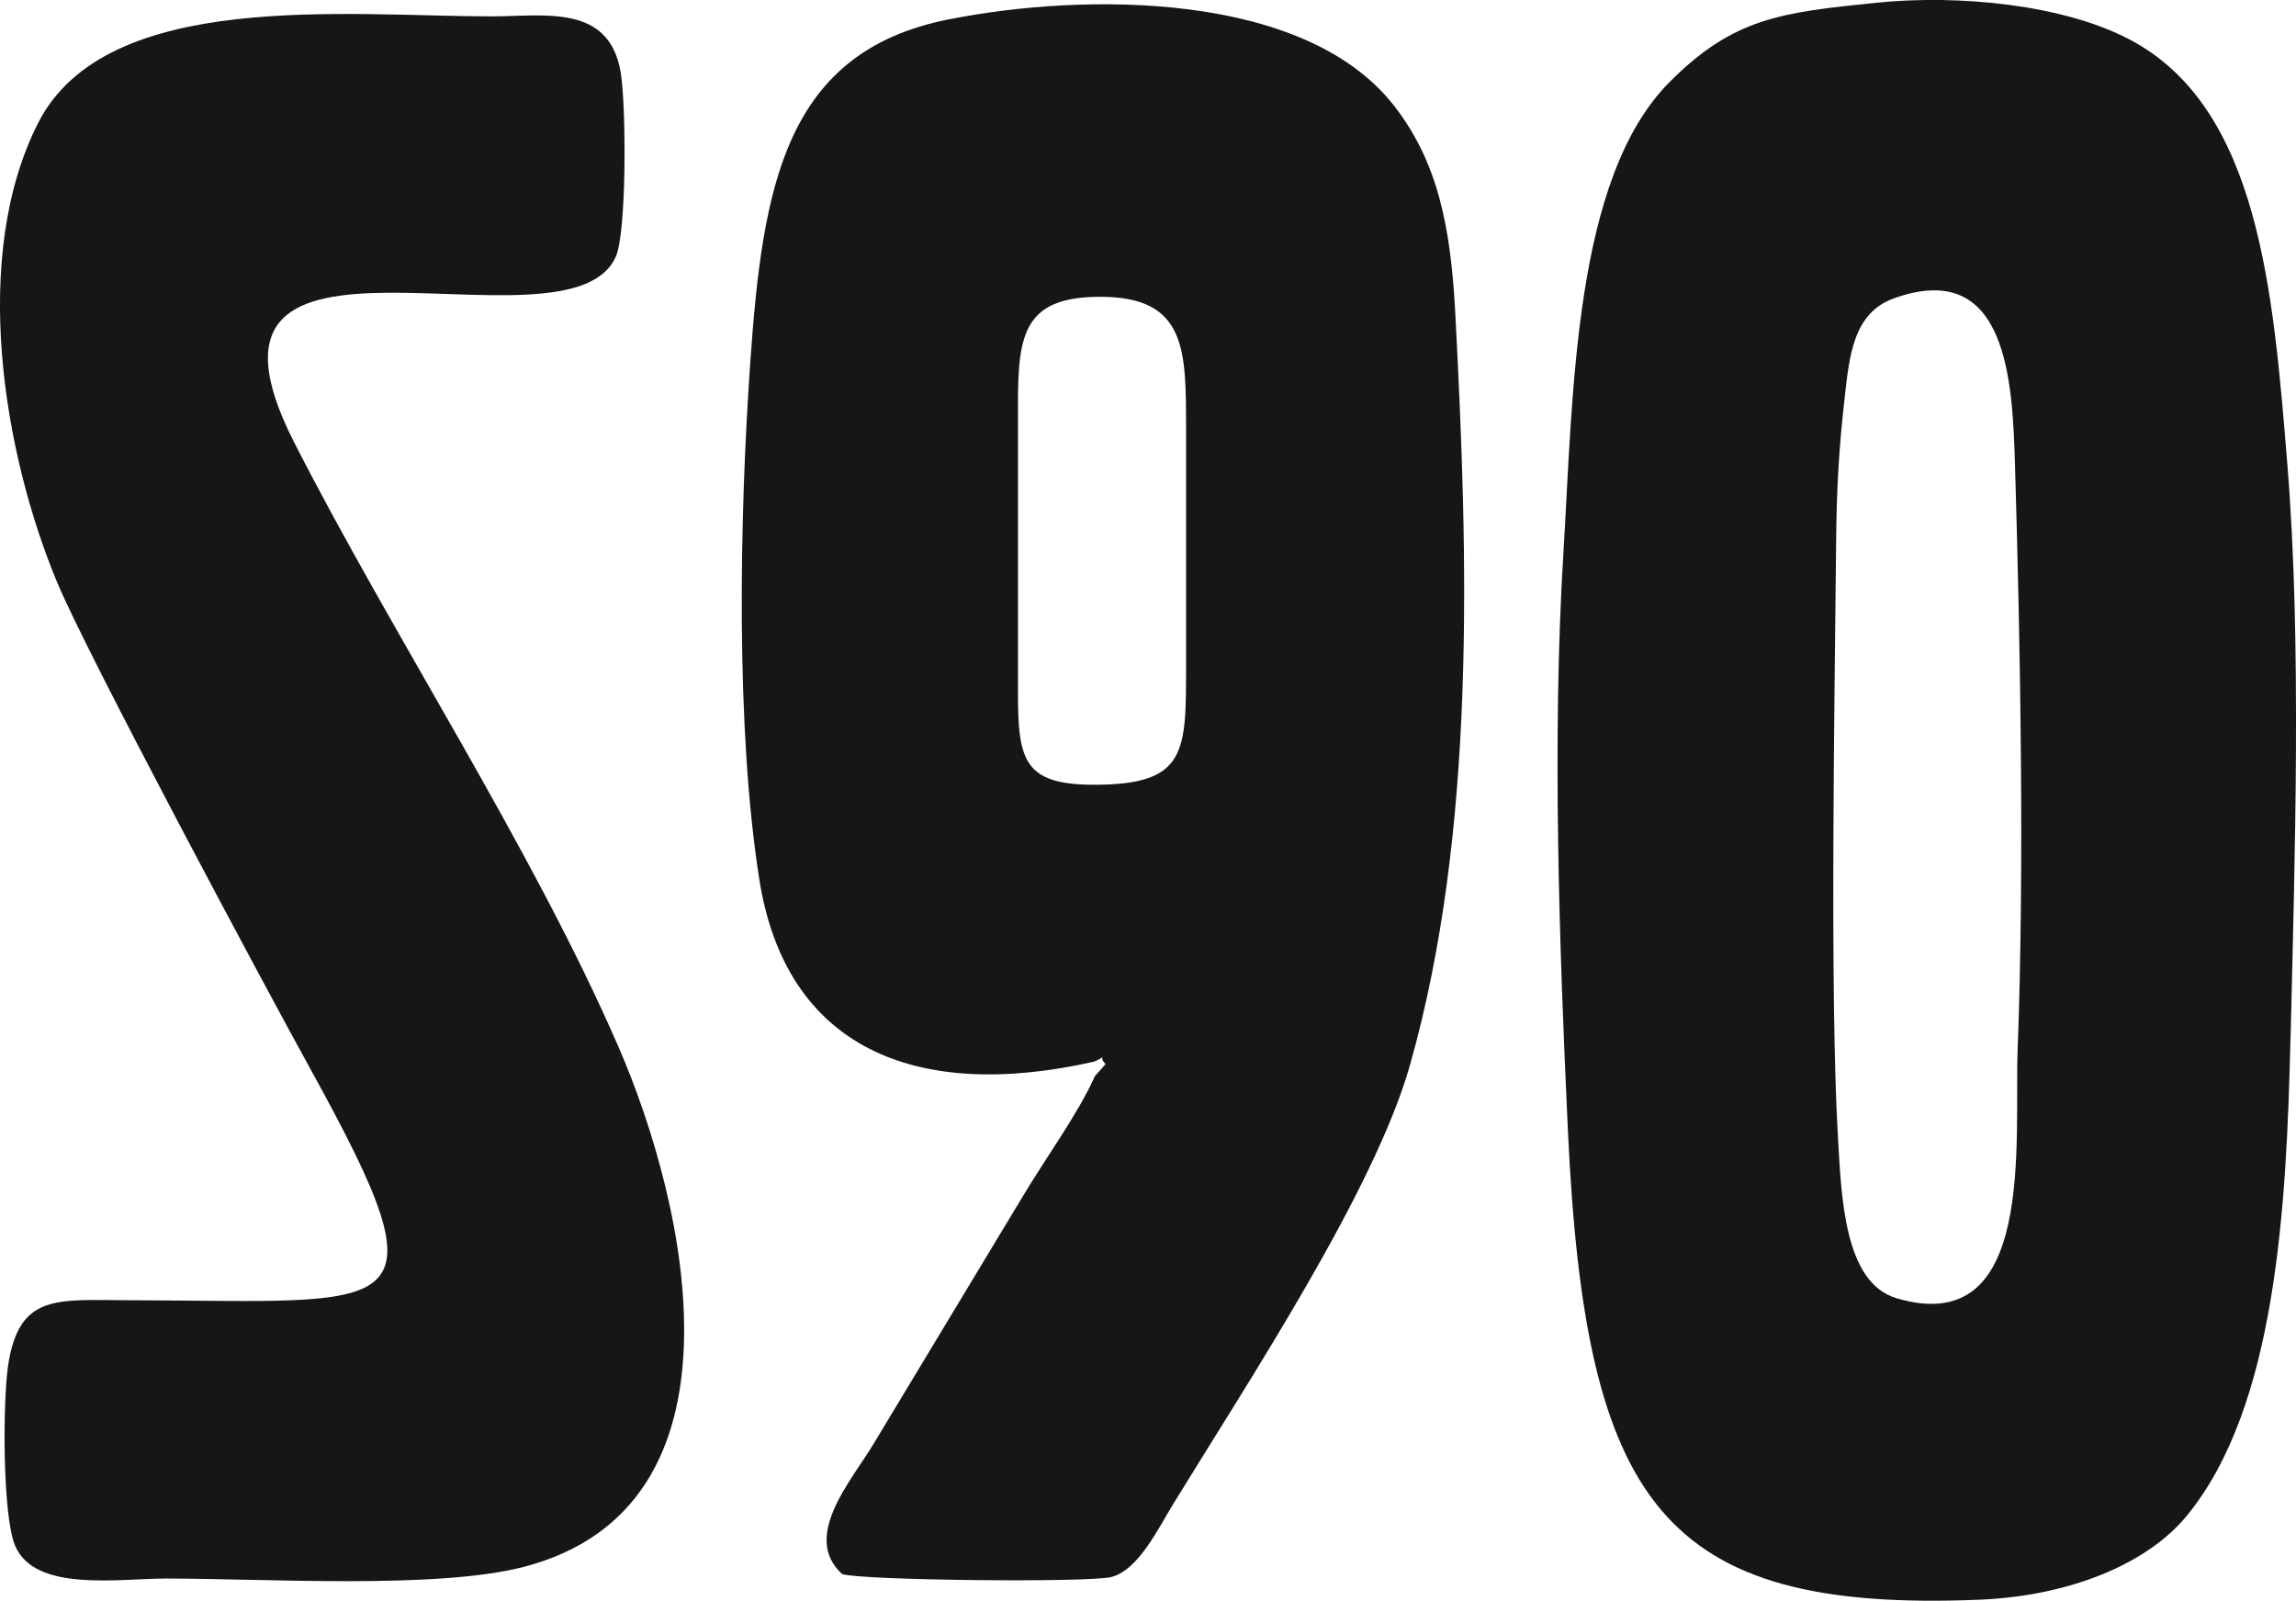
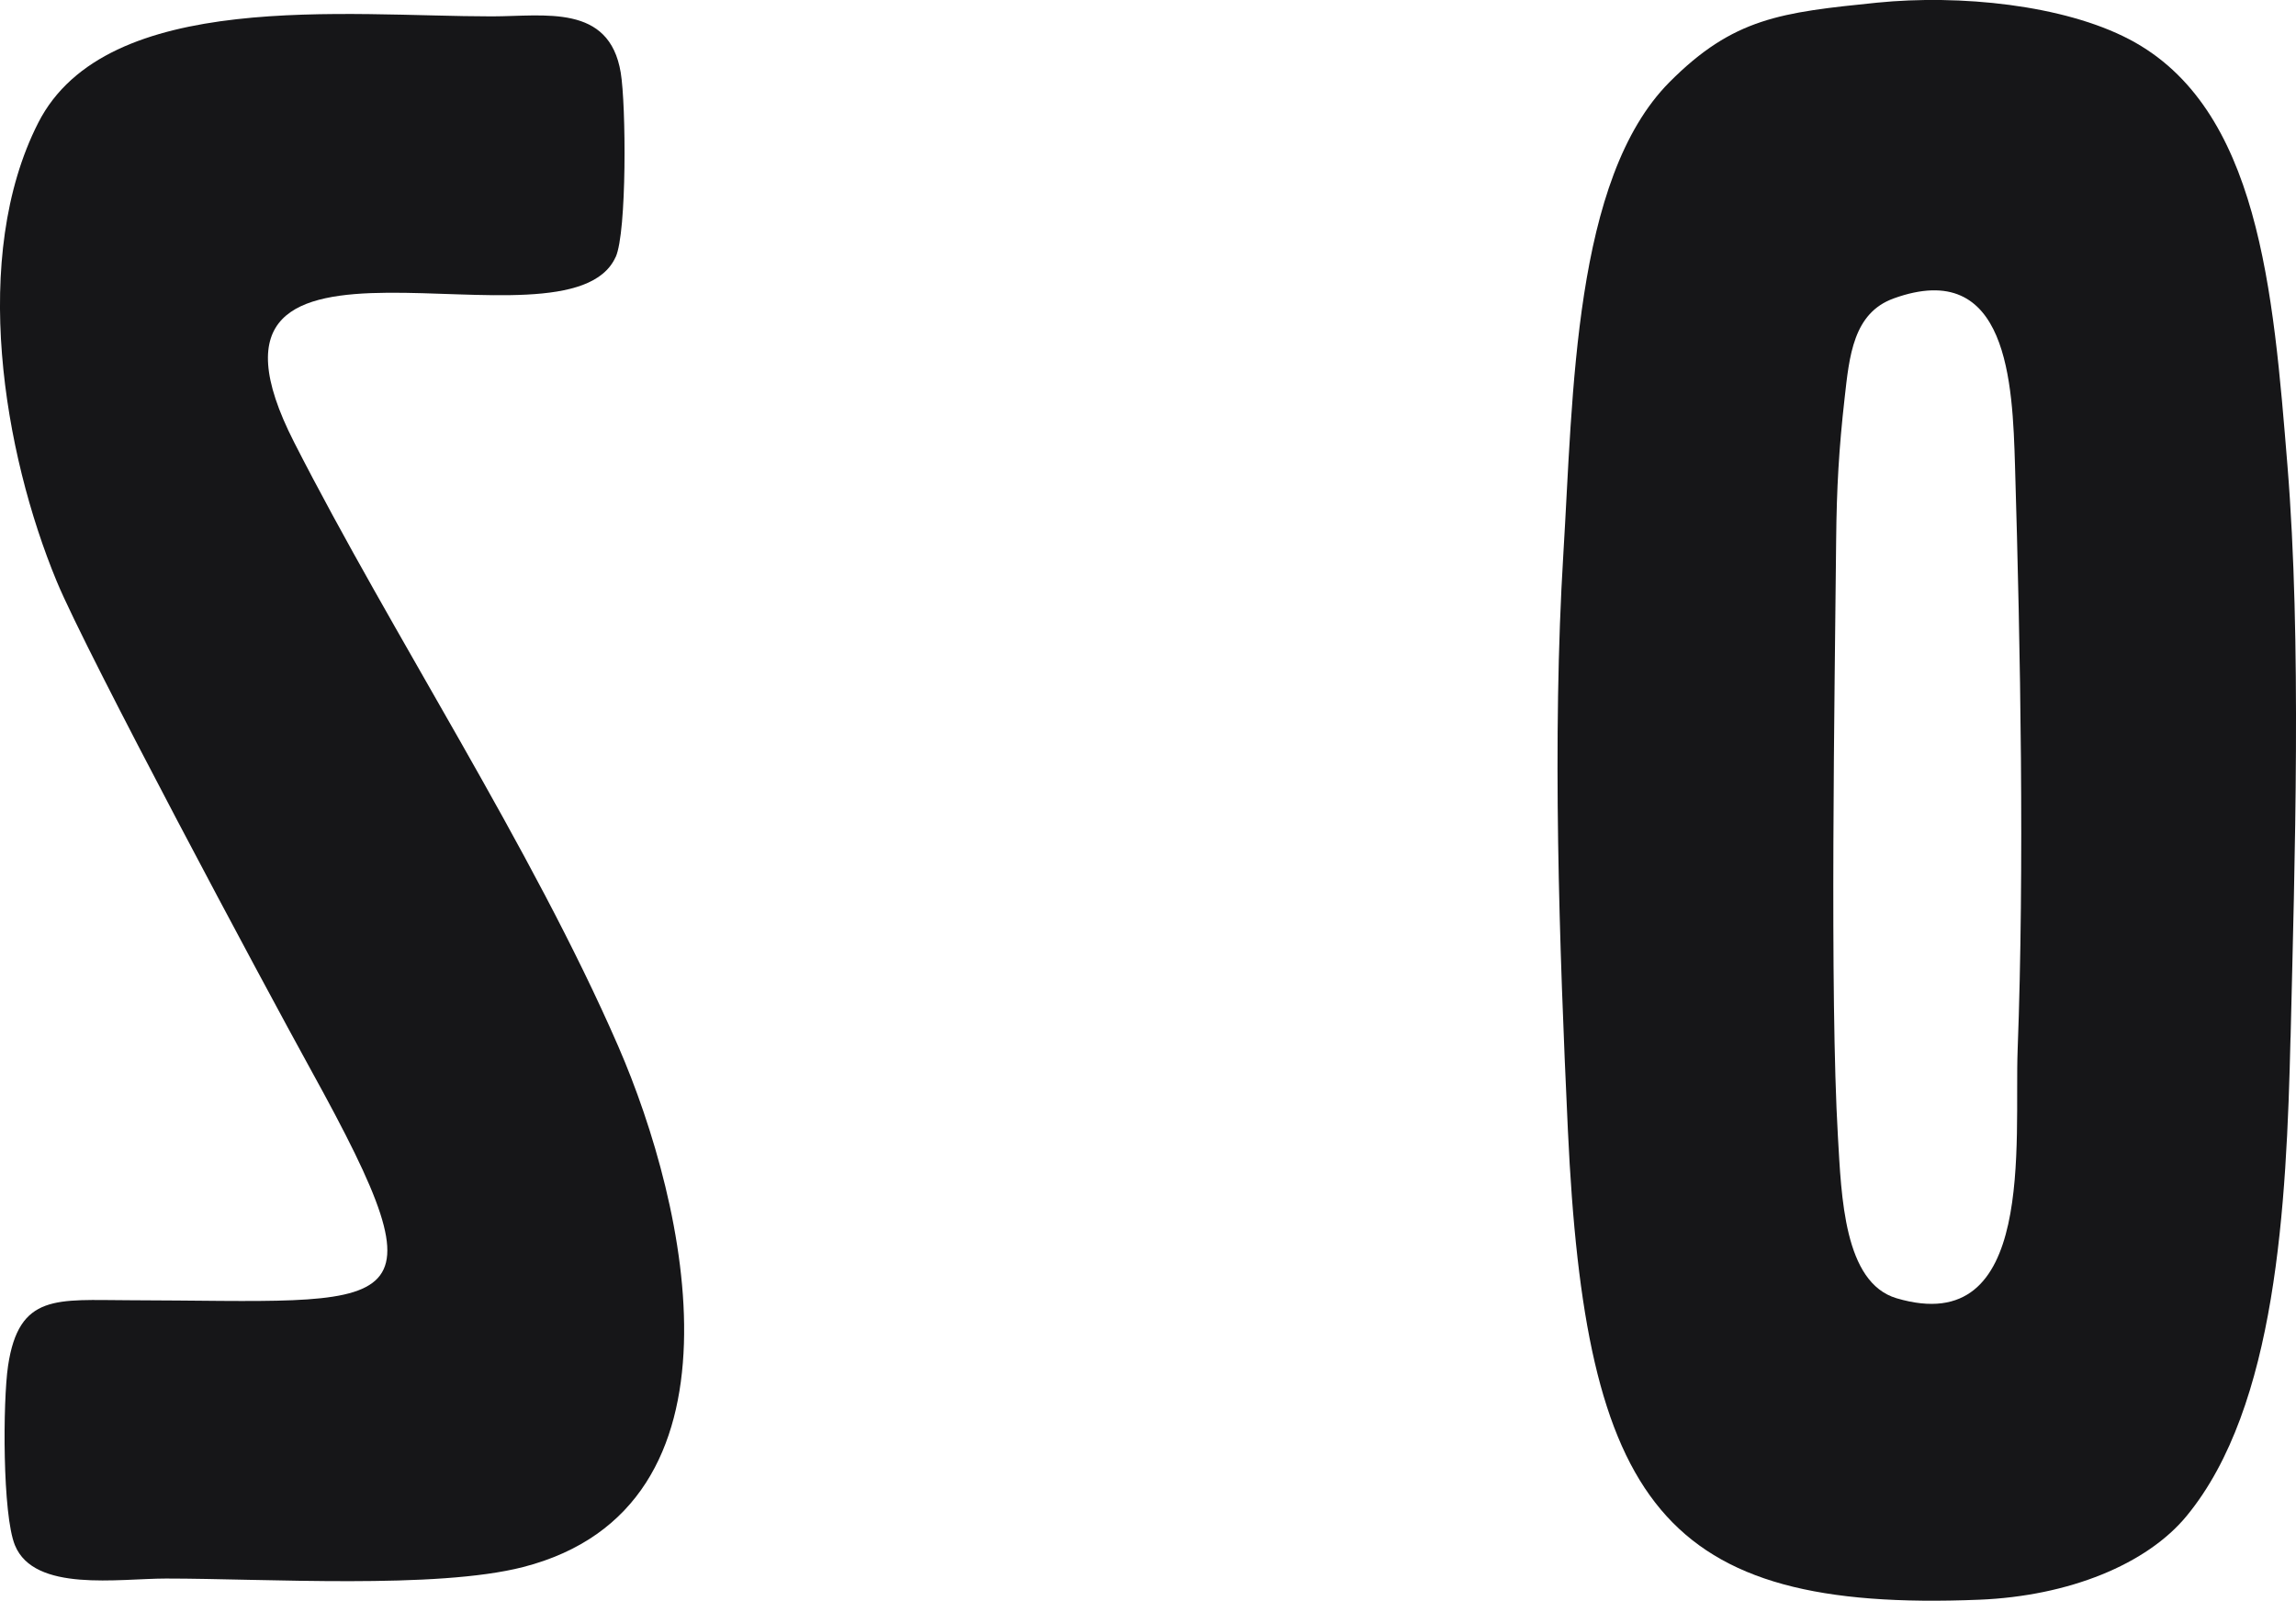
<svg xmlns="http://www.w3.org/2000/svg" xml:space="preserve" width="71.724mm" height="50mm" style="shape-rendering:geometricPrecision; text-rendering:geometricPrecision; image-rendering:optimizeQuality; fill-rule:evenodd; clip-rule:evenodd" viewBox="0 0 315.52 219.96">
  <defs>
    <style type="text/css">  .fil0 {fill:#161618}  </style>
  </defs>
  <g id="Layer_x0020_1">
    <g id="_105553217758336">
      <path class="fil0" d="M260.22 41.01c15.76,-5.69 16.35,11.68 16.69,22.99 0.75,25.15 1.3,55.28 0.36,80.27 -0.47,12.69 2.56,39.79 -16.63,34.12 -7.25,-2.14 -7.59,-14.01 -8.07,-22.26 -1.13,-19.34 -0.44,-60.94 -0.24,-81.97 0.07,-7.11 0.38,-12.52 1.16,-19.43 0.65,-5.82 1.19,-11.72 6.74,-13.72zm54.56 101.57c0.58,-24.38 1.53,-54.54 -0.43,-78.6 -1.95,-23.95 -3.88,-49.23 -21.74,-58.58 -9.05,-4.74 -23.29,-6.18 -34.69,-5.03 -13.15,1.34 -19.7,2.07 -28.5,10.92 -13.19,13.27 -13.23,42.85 -14.58,64.81 -1.56,25.42 -0.56,53.79 0.62,79.14 2.39,51.27 12.82,66.35 56.53,64.57 12.32,-0.5 23.05,-4.86 28.53,-11.54 12.32,-14.99 13.7,-42.55 14.25,-65.7z" />
-       <path class="fil0" d="M139.89 55.58c0,-9.66 0.82,-14.8 11.32,-14.8 11.88,0 11.78,7.33 11.78,18.18l0 32.1c0,12.18 0.25,16.77 -12.62,16.77 -9.61,0 -10.48,-3.31 -10.48,-12.55l0 -39.7zm10.5 90.28c2.2,-0.94 0.31,-0.83 1.54,0.35l-1.49 1.69c-2.17,4.97 -6.93,11.49 -10.07,16.79l-20.34 33.73c-2.98,4.98 -9.94,12.72 -4.3,17.87 2.71,0.86 33.72,1.2 36.98,0.4 3.7,-0.91 6.48,-6.71 8.51,-10.02 10.34,-16.88 27.66,-43.07 32.55,-60.35 9.09,-32.14 8.02,-69.37 6.21,-103.43 -0.62,-11.68 -2.38,-20.69 -8.47,-28.44 -12.29,-15.65 -42.38,-15.51 -61.18,-11.78 -22.5,4.46 -25.53,22.99 -27.22,47.02 -1.51,21.44 -2.02,50.67 1.25,71.23 3.63,22.87 21.21,30.57 46.02,24.95z" />
      <path class="fil0" d="M84.61 35.31c1.54,-3.43 1.43,-20.87 0.69,-25.33 -1.57,-9.48 -10.43,-7.74 -17.71,-7.73 -19.88,0 -52.96,-3.83 -62.35,14.64 -9.35,18.39 -4.76,45.35 2.55,62.99 4.11,9.92 28.47,55.42 34.98,67.22 19.2,34.82 12.58,31.63 -25.02,31.56 -9.92,-0.02 -15.16,-0.99 -16.65,9.03 -0.72,4.86 -0.78,20.43 0.95,24.64 2.66,6.49 14.22,4.57 20.77,4.57 13.71,0 37.12,1.49 49.07,-1.58 31.98,-8.23 22.58,-49.68 13.07,-71.55 -11.92,-27.4 -31.05,-56.53 -44.54,-82.99 -18.11,-35.51 37.59,-10.81 44.18,-25.47z" />
    </g>
  </g>
</svg>